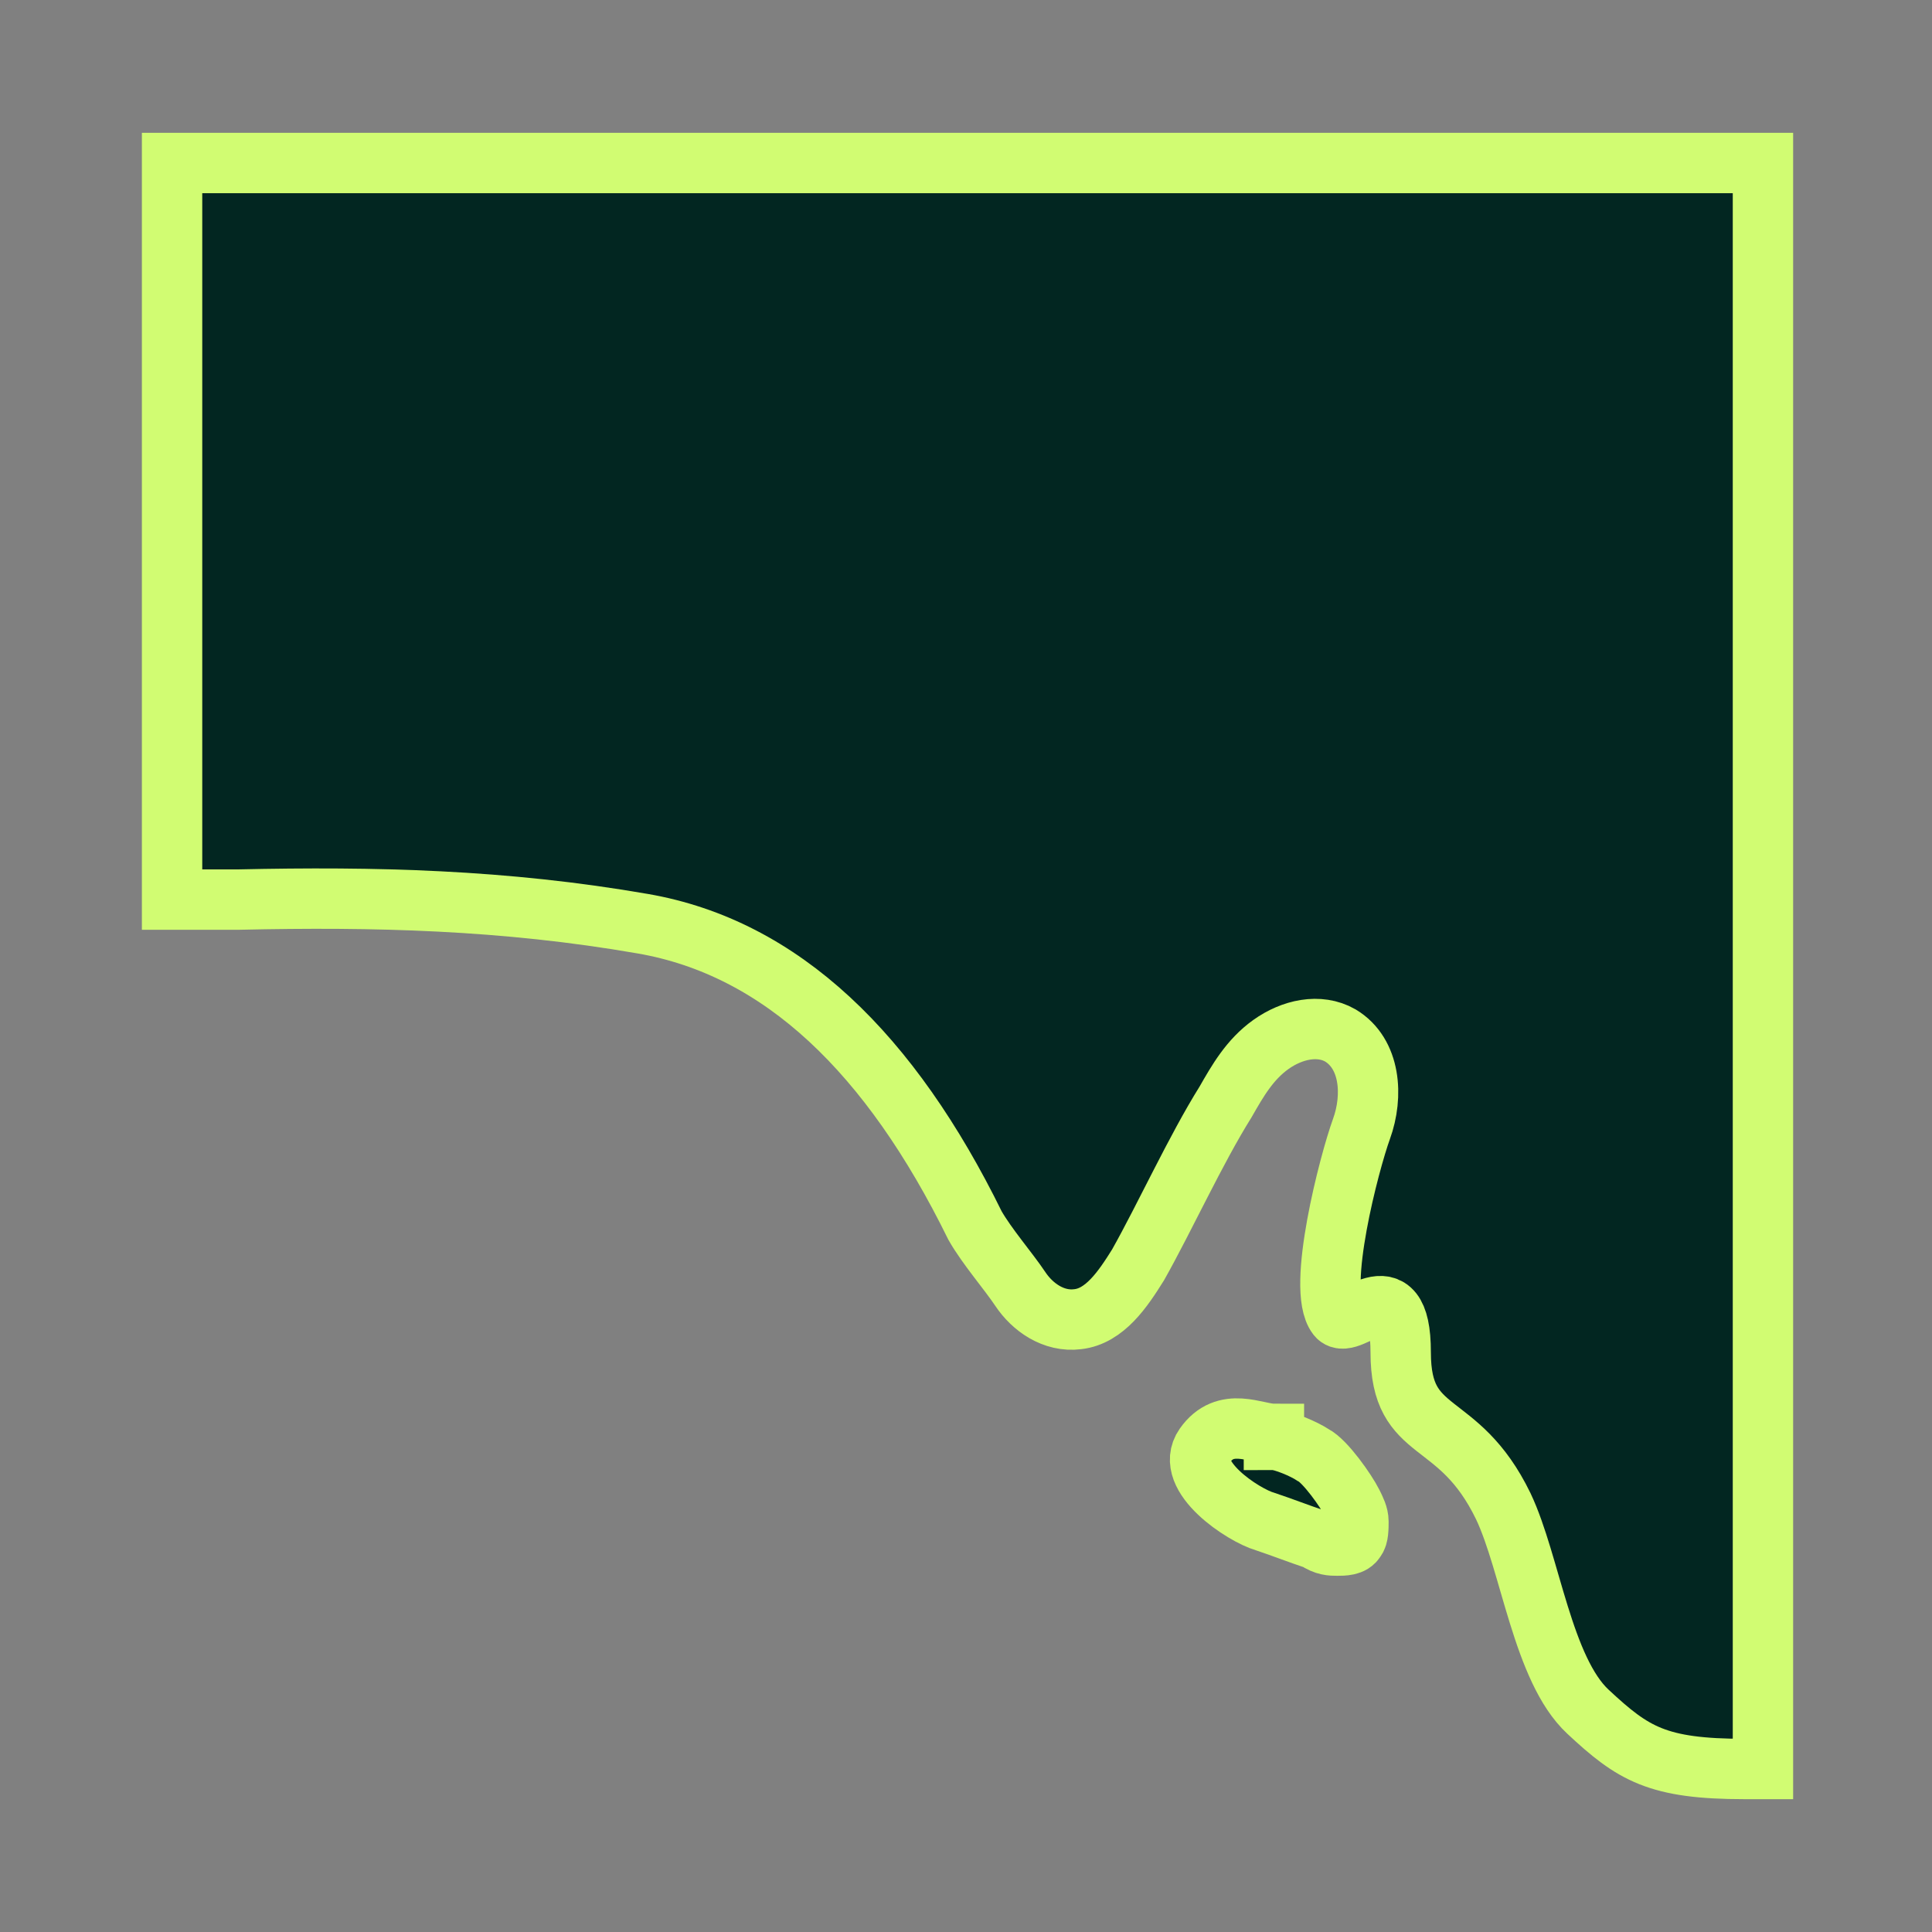
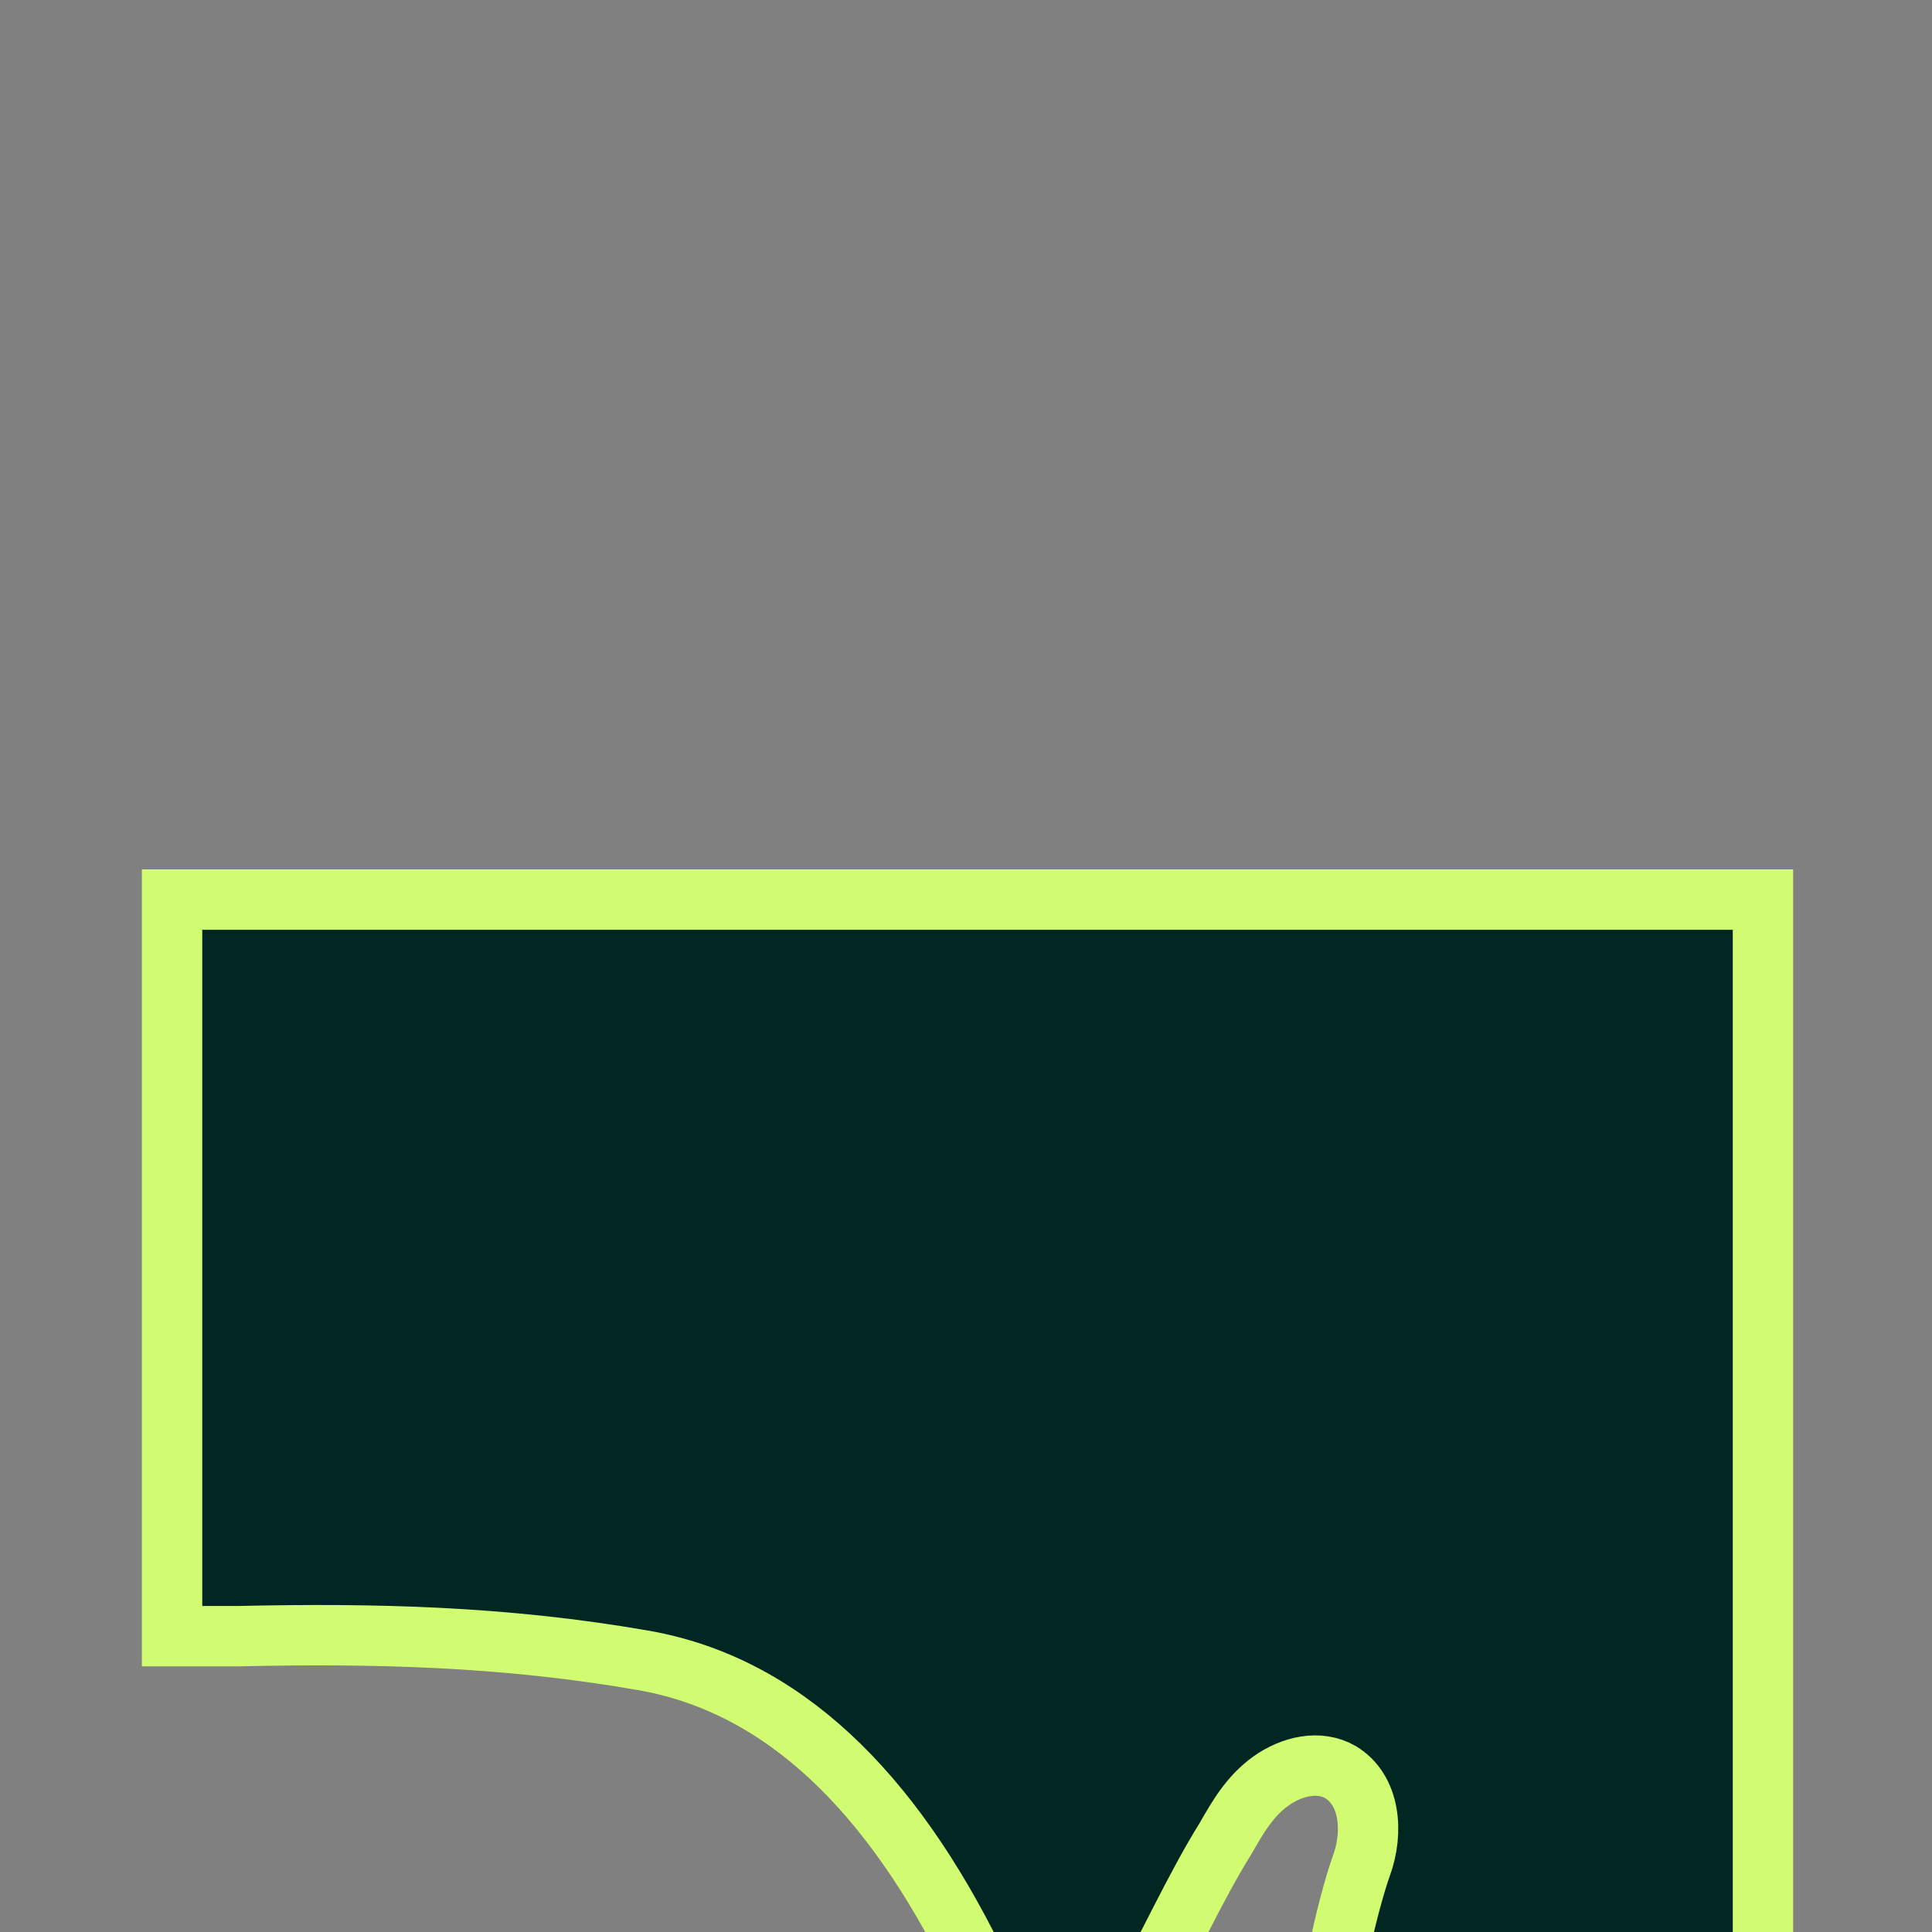
<svg xmlns="http://www.w3.org/2000/svg" id="Layer_1" version="1.1" viewBox="0 0 64 64">
  <rect x="0" y="0" width="64" height="64" fill="#808080" stroke="none" />
  <defs>
    <style>
      .st0 {
        fill: #022621;
        stroke: #d1fc72;
        stroke-miterlimit: 10;
        stroke-width: 2px;
      }
    </style>
  </defs>
-   <path class="st0" d="M5.7,29.8c0-12.8,0-24.4,0-24.4h52.7v53.2h-.6c-2.9,0-3.7-.5-5.2-1.9s-1.9-4.9-2.8-6.8c-1.5-3.1-3.4-2.2-3.4-5.1s-1.7-.7-2.1-1.2c-.7-.9.4-5.1.8-6.2s.3-2.5-.7-3.1c-.7-.4-1.6-.2-2.3.3s-1.1,1.2-1.5,1.9c-1,1.6-2,3.8-2.9,5.4-.5.8-1.1,1.7-2,1.8-.8.1-1.5-.4-1.9-1s-1.1-1.4-1.5-2.1c-2.8-5.7-6.4-9.2-11-10s-8.9-.9-13.4-.8h-2.2Z" />
-   <path class="st0" d="M42.2,47.7c.3,0,1,.3,1.3.5.4.2,1.1,1.2,1.3,1.6.1.2.2.4.2.6s0,.5-.1.6c-.1.2-.4.2-.6.2s-.4,0-.7-.2c-.6-.2-1.1-.4-1.7-.6-.7-.2-2.7-1.5-2-2.5s1.7-.4,2.3-.4Z" />
+   <path class="st0" d="M5.7,29.8h52.7v53.2h-.6c-2.9,0-3.7-.5-5.2-1.9s-1.9-4.9-2.8-6.8c-1.5-3.1-3.4-2.2-3.4-5.1s-1.7-.7-2.1-1.2c-.7-.9.4-5.1.8-6.2s.3-2.5-.7-3.1c-.7-.4-1.6-.2-2.3.3s-1.1,1.2-1.5,1.9c-1,1.6-2,3.8-2.9,5.4-.5.8-1.1,1.7-2,1.8-.8.1-1.5-.4-1.9-1s-1.1-1.4-1.5-2.1c-2.8-5.7-6.4-9.2-11-10s-8.9-.9-13.4-.8h-2.2Z" />
</svg>